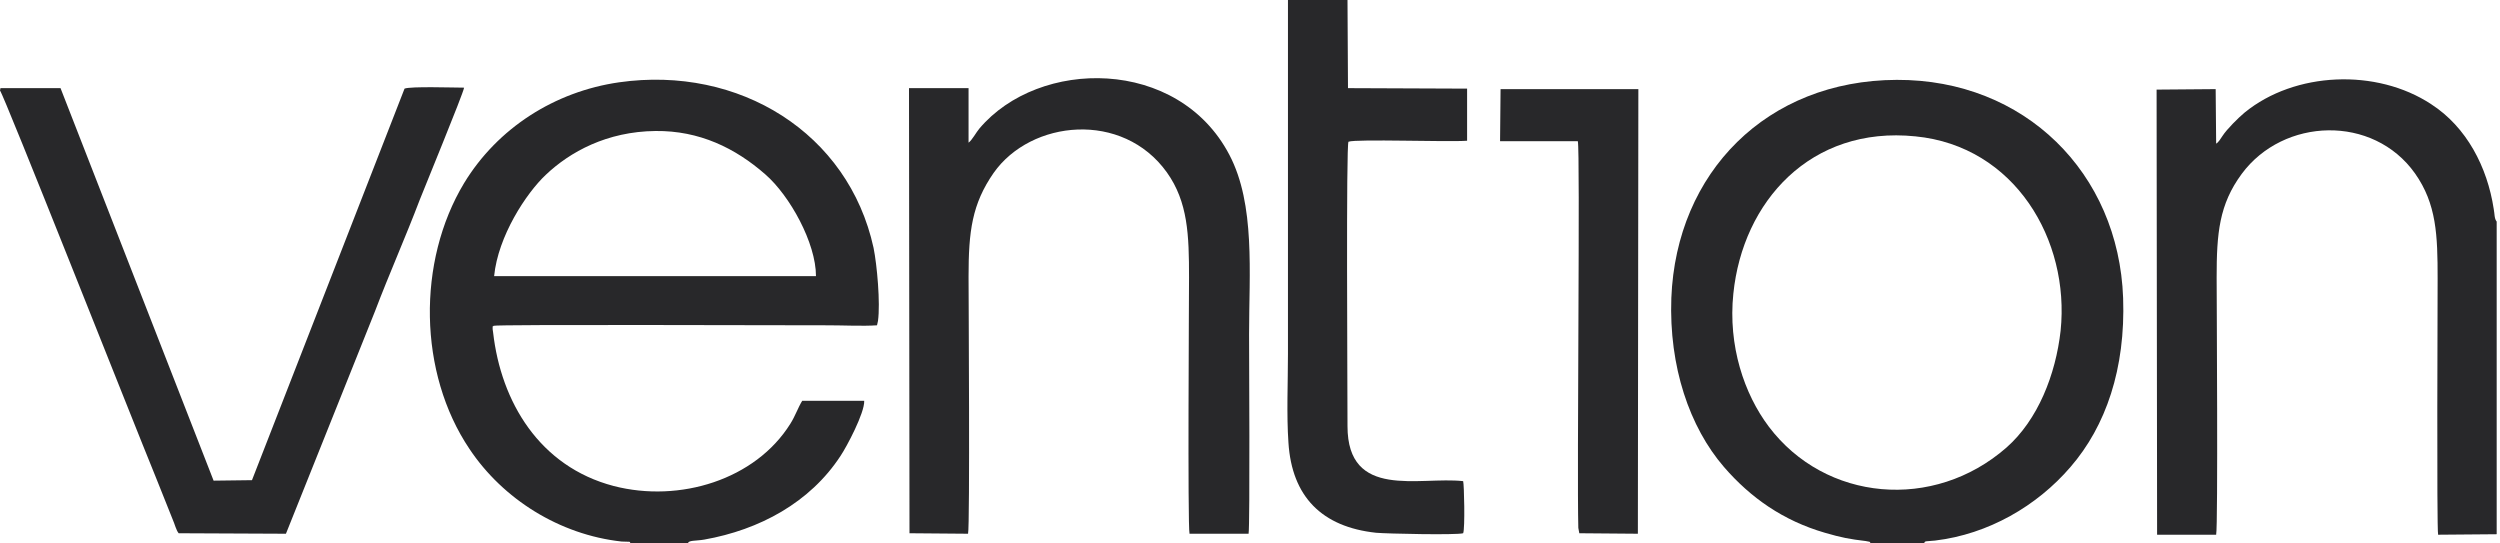
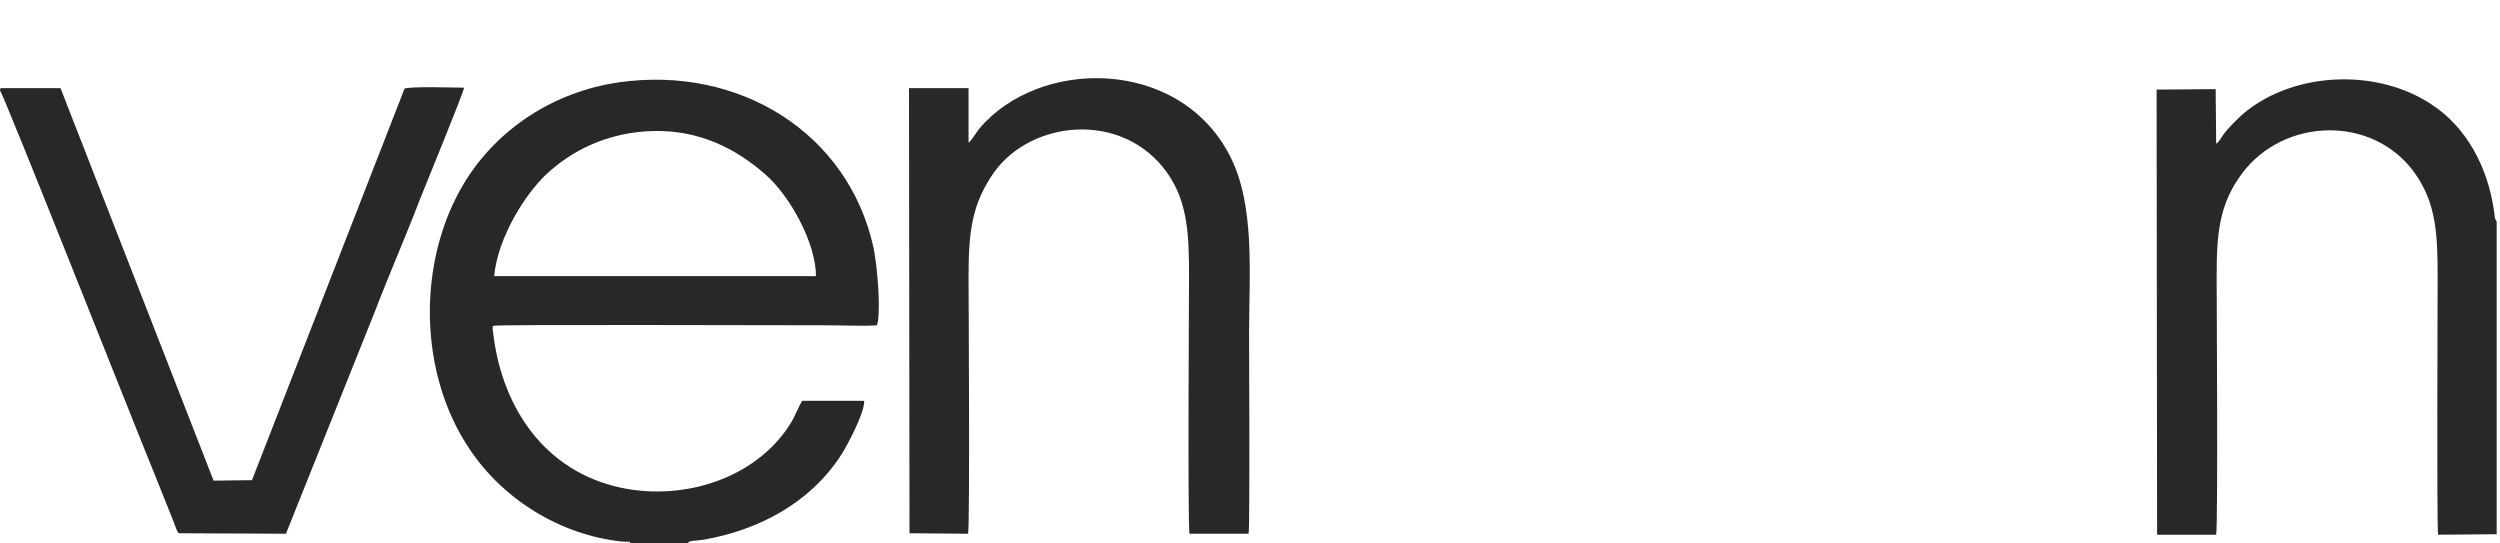
<svg xmlns="http://www.w3.org/2000/svg" width="230" height="50" viewBox="0 0 230 50" fill="none">
  <path fill-rule="evenodd" clip-rule="evenodd" d="M45.459 25.403C45.821 21.729 48.402 17.787 50.213 16.084C52.432 13.979 55.827 12.097 60.31 12.052C64.34 12.007 67.645 13.62 70.407 16.04C72.671 18.011 75.07 22.357 75.07 25.403H45.459ZM58.001 50H63.298C63.298 49.686 64.023 49.776 64.792 49.642C69.864 48.746 74.527 46.237 77.334 41.935C77.878 41.129 79.553 37.993 79.508 36.873H73.803C73.395 37.545 73.169 38.262 72.716 38.979C69.501 44.131 62.529 46.281 56.461 44.713C49.624 42.921 46.093 36.962 45.368 30.6C45.368 30.556 45.323 30.287 45.323 30.287C45.323 29.839 45.323 30.108 45.413 29.973C45.595 29.839 71.72 29.928 76.202 29.928C77.561 29.928 79.372 30.018 80.685 29.928L80.775 29.525C81.002 27.867 80.685 24.373 80.368 22.805C78.059 12.231 68.007 6.004 56.959 7.572C51.028 8.423 45.776 11.783 42.697 16.846C38.35 24.059 38.486 34.319 43.195 41.308C46.274 45.923 51.481 49.194 57.186 49.821C58.091 49.866 57.91 49.776 58.001 50Z" fill="#28282A" />
-   <path fill-rule="evenodd" clip-rule="evenodd" d="M189.577 30.421C189.125 34.454 187.495 38.62 184.597 41.174C177.896 47.043 167.935 46.147 162.728 39.248C160.464 36.246 158.97 31.81 159.468 27.016C160.328 18.549 166.576 11.559 176.221 12.545C185.367 13.441 190.438 22.088 189.577 30.421ZM172.1 50H177.036C177.036 49.731 177.217 49.821 178.032 49.731C182.922 49.149 187.404 46.55 190.483 42.966C193.743 39.203 195.554 33.916 195.328 27.419C194.92 15.905 186.272 7.303 174.5 7.348C162.547 7.393 154.216 15.86 153.763 27.419C153.536 33.737 155.438 39.292 158.608 42.966C161.053 45.789 164.041 47.894 167.889 49.014C169.429 49.462 170.153 49.597 171.648 49.776C172.01 49.866 172.01 49.776 172.1 50Z" fill="#28282A" />
  <path fill-rule="evenodd" clip-rule="evenodd" d="M89.061 49.104C89.242 48.387 89.107 26.792 89.107 25.448C89.107 21.281 89.424 18.772 91.416 15.905C94.857 11.021 103.278 10.17 107.353 15.86C109.3 18.593 109.391 21.64 109.391 25.538C109.391 26.926 109.255 48.342 109.436 49.104H114.87C115.005 48.297 114.915 32.034 114.915 30.735C114.915 25.134 115.503 18.817 113.104 14.247C108.395 5.242 95.581 5.331 90.103 11.828C89.831 12.142 89.424 12.903 89.107 13.127V8.109H83.628L83.673 49.059L89.061 49.104Z" fill="#28282A" />
  <path fill-rule="evenodd" clip-rule="evenodd" d="M229.694 49.149V20.385C229.468 20.117 229.513 19.669 229.422 19.221C228.834 15.367 226.932 11.694 223.672 9.588C218.646 6.272 211.13 6.586 206.512 10.35C205.923 10.842 204.882 11.873 204.474 12.5C204.293 12.769 204.112 13.082 203.886 13.217L203.841 8.199L198.407 8.244L198.453 49.194H203.886C204.067 48.387 203.931 26.971 203.931 25.538C203.931 21.461 204.157 18.817 206.24 15.995C210.089 10.798 218.329 10.529 222.178 15.95C224.17 18.773 224.261 21.64 224.261 25.627C224.261 26.837 224.17 48.611 224.306 49.194L229.694 49.149Z" fill="#28282A" />
  <path fill-rule="evenodd" clip-rule="evenodd" d="M0 8.333C0.317 8.602 12.134 38.53 14.353 43.952L15.893 47.805C16.074 48.208 16.209 48.79 16.436 49.059L26.306 49.104L34.502 28.629C35.815 25.179 37.309 21.819 38.622 18.369C38.984 17.428 42.606 8.647 42.697 8.064C41.746 8.064 37.762 7.93 37.218 8.154L23.182 44.175L19.651 44.22L5.569 8.109H0.045L0 8.333Z" fill="#28282A" />
-   <path fill-rule="evenodd" clip-rule="evenodd" d="M123.97 0H118.492C118.492 10.842 118.492 21.729 118.492 32.572C118.492 35.17 118.356 38.127 118.537 40.726C118.854 45.699 121.616 48.477 126.596 49.014C127.592 49.104 133.977 49.238 134.61 49.059C134.792 48.656 134.701 44.534 134.61 44.265C130.581 43.817 123.97 46.013 123.97 39.203C123.97 35.484 123.834 13.217 124.061 13.038C124.785 12.769 133.207 13.082 134.973 12.948V8.154L124.015 8.109L123.97 0Z" fill="#28282A" />
-   <path fill-rule="evenodd" clip-rule="evenodd" d="M138.006 12.993H145.16C145.387 13.889 145.07 43.37 145.205 48.567L145.296 49.059L150.684 49.104L150.729 8.199H138.052L138.006 12.993Z" fill="#28282A" />
</svg>